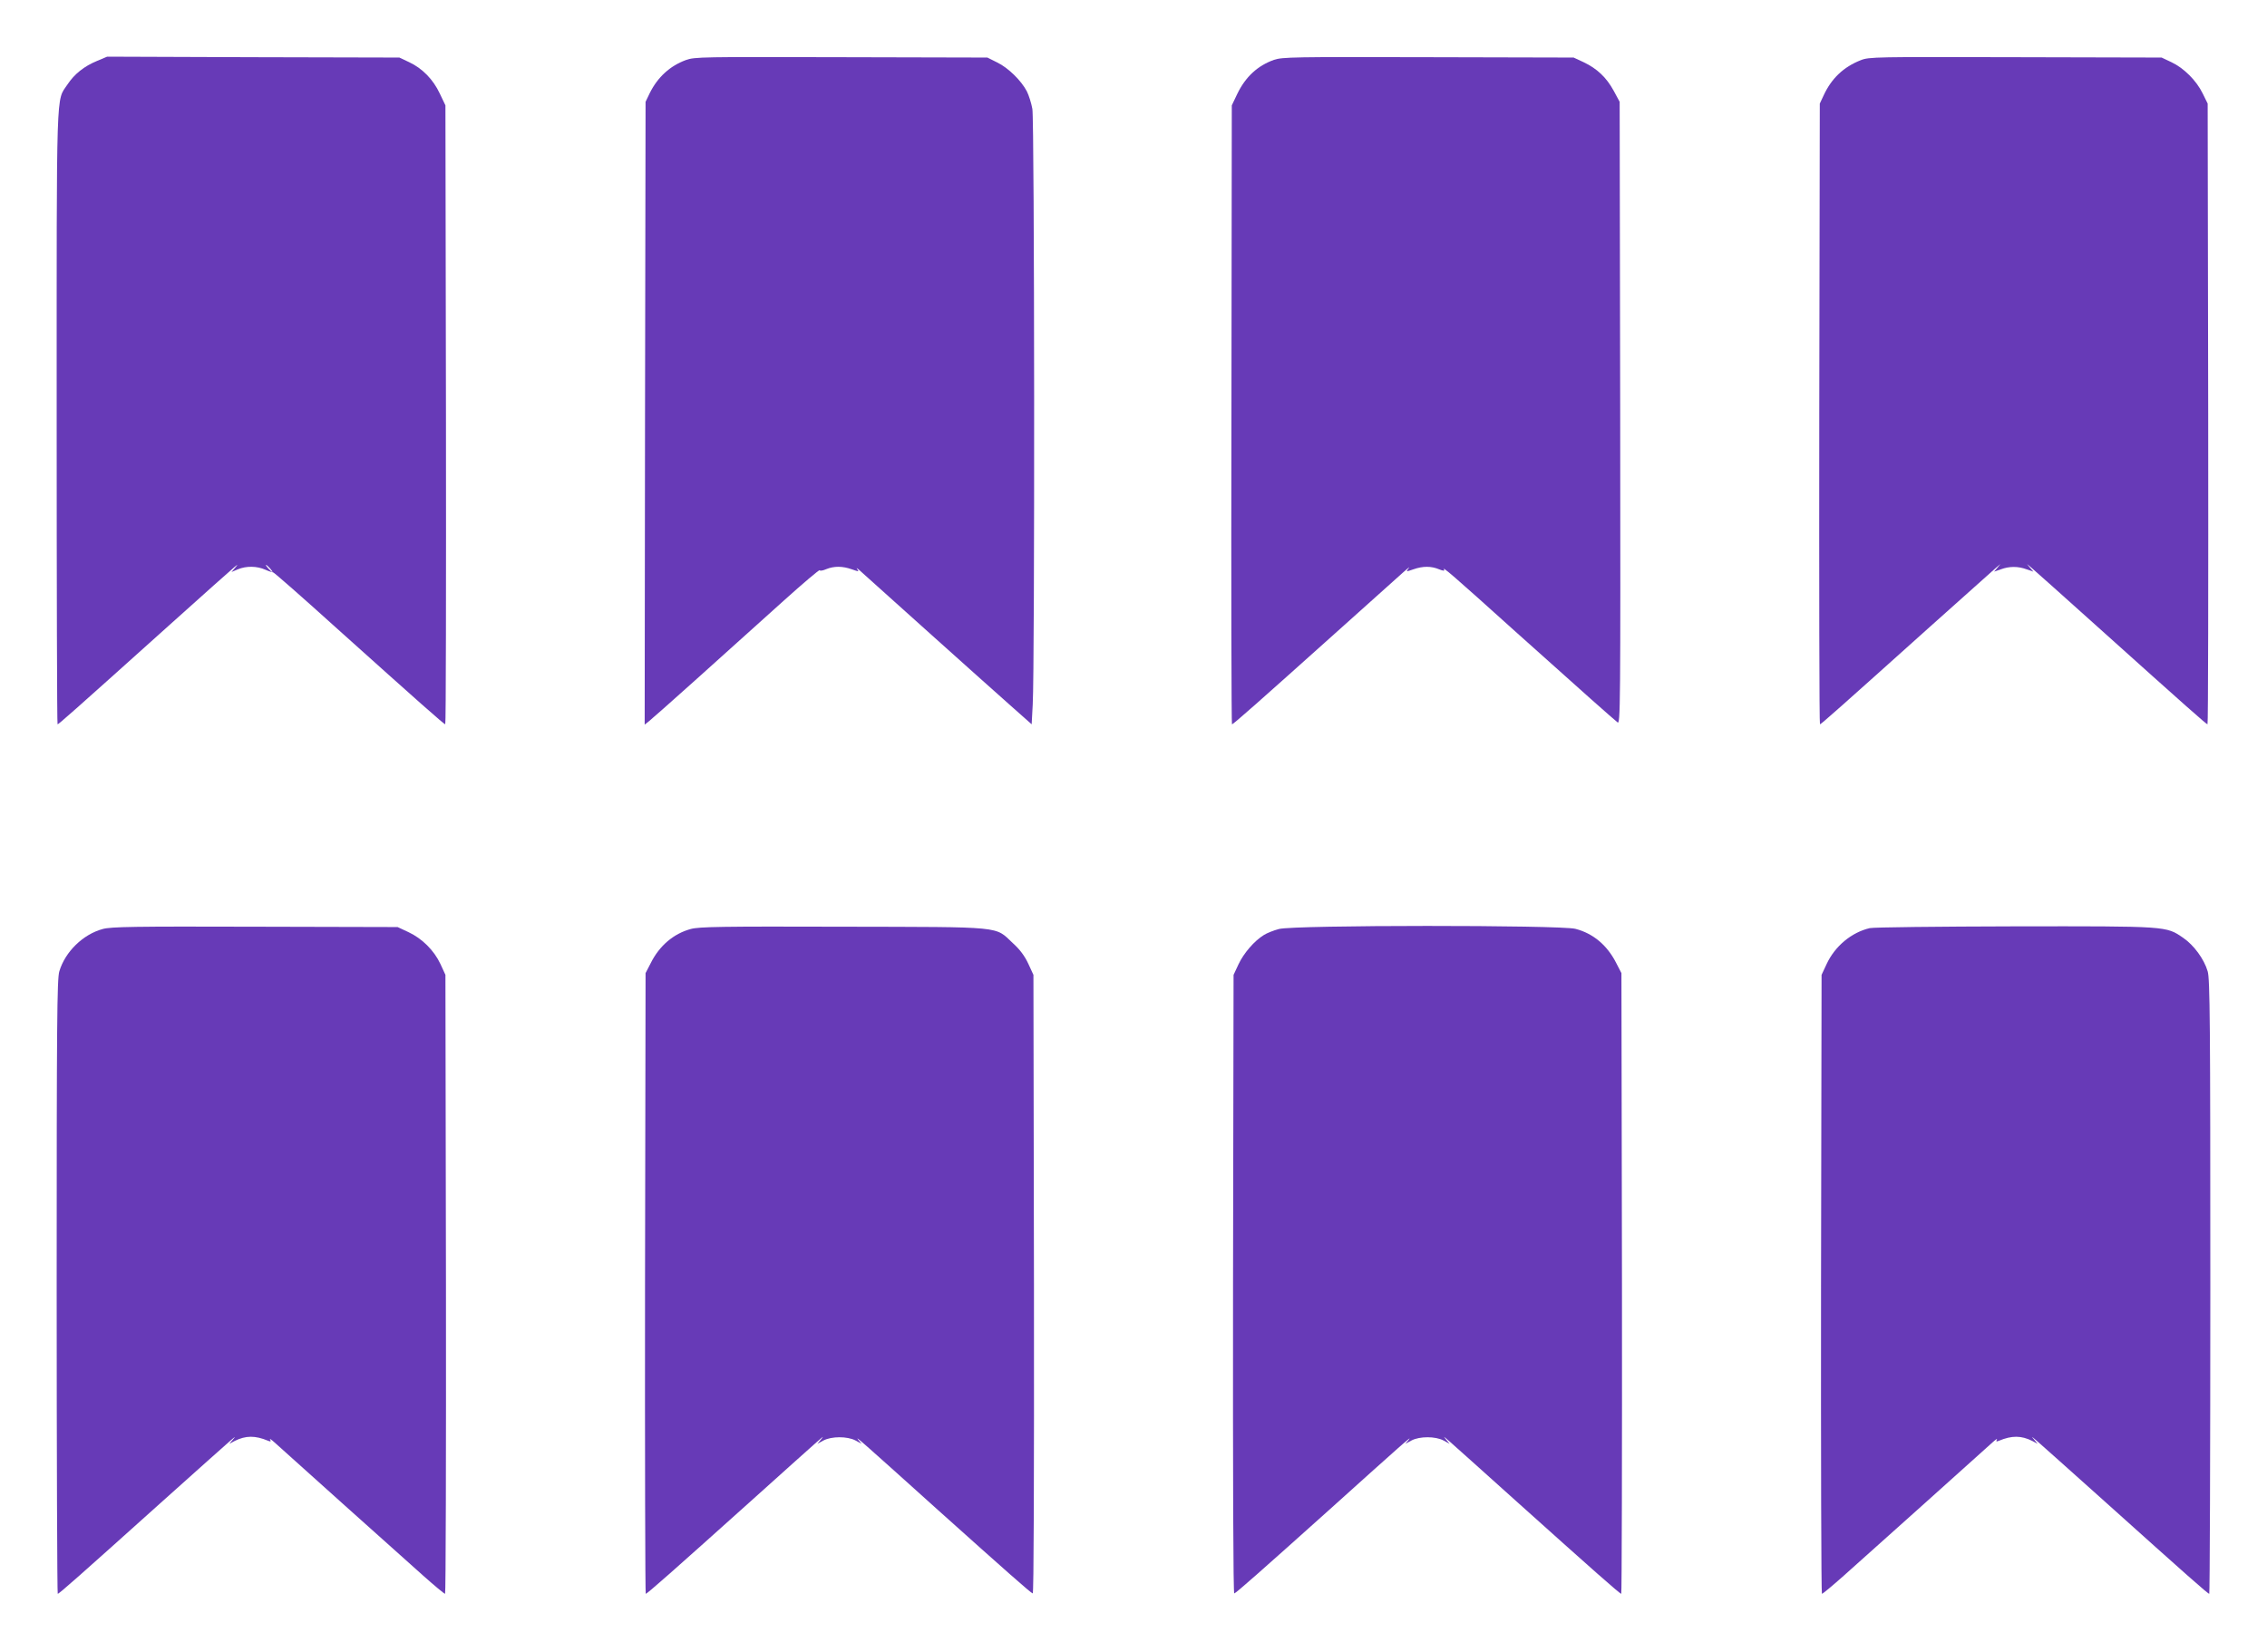
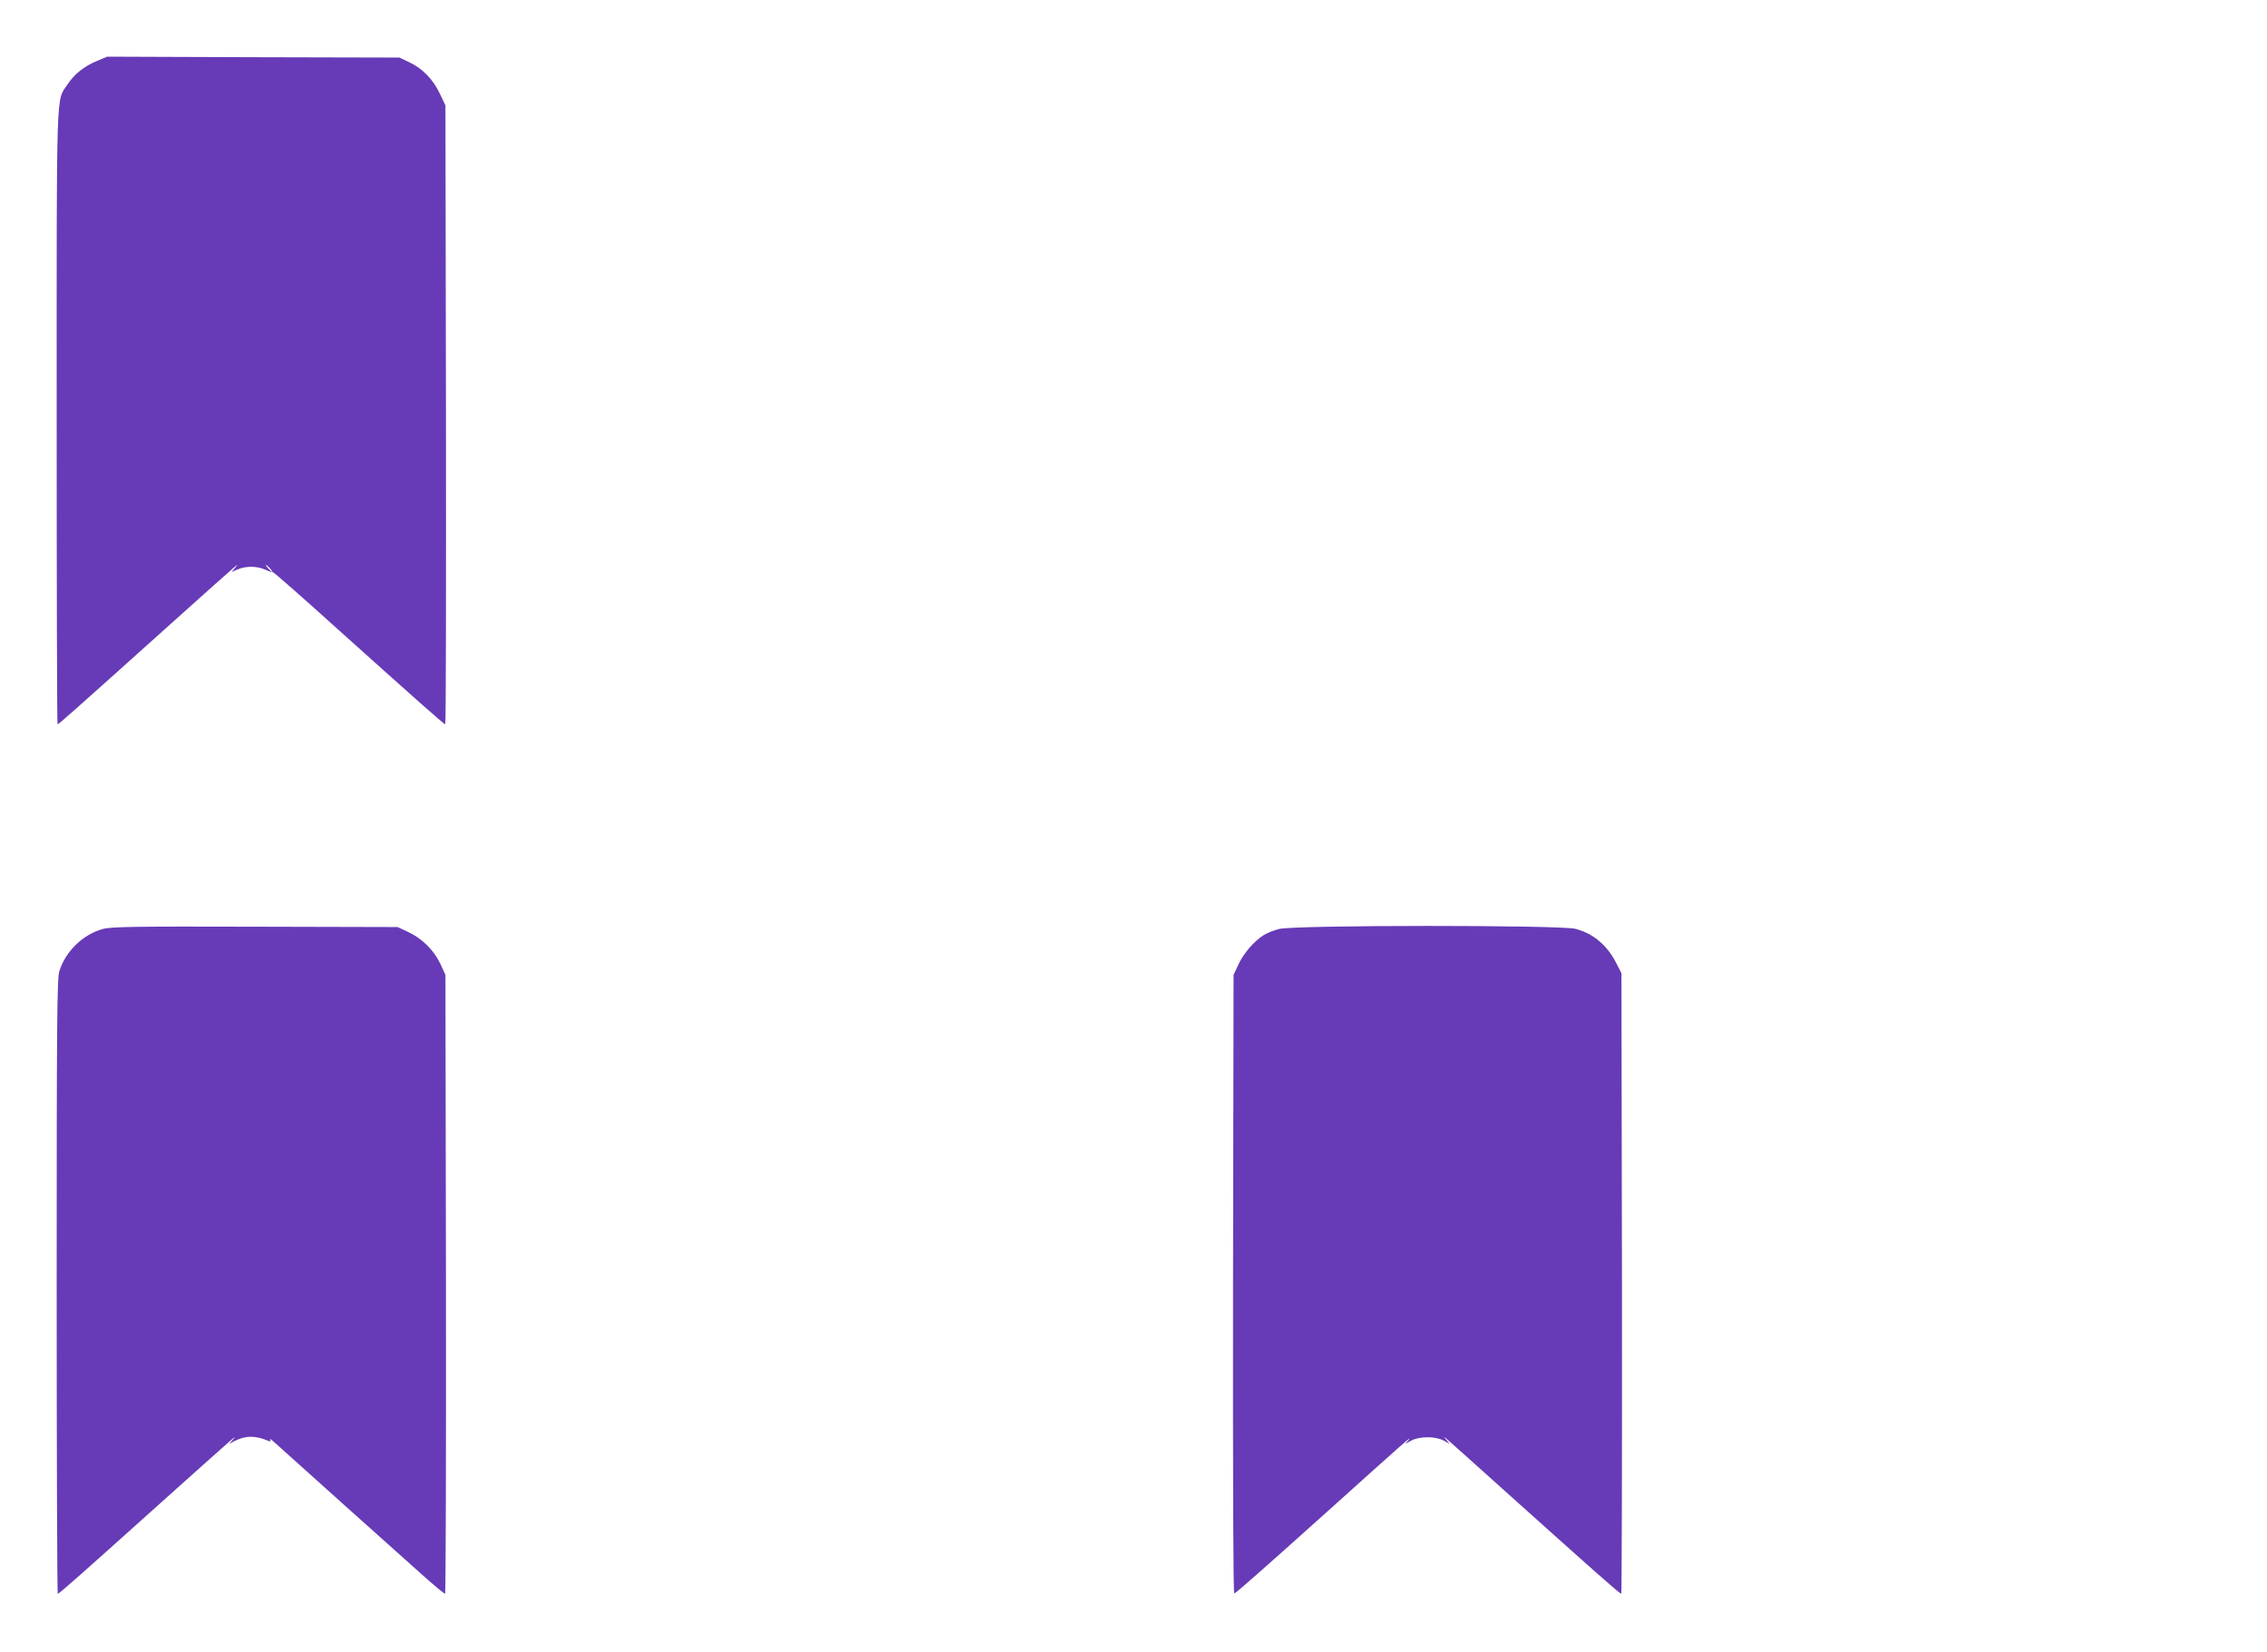
<svg xmlns="http://www.w3.org/2000/svg" version="1.0" width="1280pt" height="933pt" viewBox="0 0 1280 933" preserveAspectRatio="xMidYMid meet">
  <g transform="translate(0,933) scale(0.1,-0.1)" fill="#673ab7" stroke="none">
    <path d="M548 8986 c-73 -30 -128 -74 -167 -133 -65 -98 -61 24 -61 -1880 0 -953 2 -1733 5 -1733 6 0 69 55 630 559 192 173 359 321 370 330 20 16 20 16 1 -7 l-19 -22 36 15 c47 20 108 19 155 -2 20 -9 40 -15 44 -15 4 1 168 -143 365 -321 461 -414 600 -537 607 -537 4 0 5 786 4 1748 l-3 1747 -32 67 c-37 79 -98 142 -173 177 l-55 26 -825 2 -825 3 -57 -24z m977 -2866 c10 -11 16 -20 13 -20 -3 0 -13 9 -23 20 -10 11 -16 20 -13 20 3 0 13 -9 23 -20z" />
-     <path d="M3873 8991 c-90 -33 -159 -96 -204 -186 l-24 -50 -3 -1758 -2 -1759 25 20 c26 20 419 372 760 680 110 99 201 176 203 172 2 -5 19 -2 37 6 44 18 92 18 145 -1 40 -14 42 -14 29 3 -7 9 5 1 26 -19 63 -57 717 -644 845 -757 l115 -102 6 112 c12 212 10 3300 -2 3363 -6 33 -20 77 -31 99 -31 60 -105 133 -167 163 l-56 28 -825 2 c-788 2 -827 2 -877 -16z" />
-     <path d="M7193 8992 c-92 -33 -160 -95 -207 -192 l-31 -65 -2 -1747 c-2 -962 0 -1748 3 -1748 8 0 151 127 594 524 430 386 417 375 401 354 -13 -17 -11 -17 29 -3 54 19 101 19 146 0 20 -8 32 -10 28 -3 -17 27 48 -29 402 -348 388 -348 546 -488 577 -513 16 -13 17 67 15 1745 l-3 1759 -34 63 c-41 75 -94 125 -170 161 l-56 26 -820 2 c-766 2 -823 1 -872 -15z" />
-     <path d="M10506 8990 c-97 -38 -165 -103 -209 -198 l-22 -47 -3 -1752 c-1 -964 0 -1753 4 -1753 6 0 102 85 619 549 193 173 361 323 375 335 l25 21 -18 -22 -18 -21 38 13 c48 18 98 18 146 0 l38 -13 -18 21 -18 22 25 -21 c14 -12 183 -162 375 -335 502 -451 613 -549 619 -549 4 0 5 789 4 1753 l-3 1752 -28 57 c-36 74 -107 144 -177 177 l-55 26 -825 2 c-792 2 -827 2 -874 -17z" />
    <path d="M580 4084 c-111 -30 -212 -128 -245 -239 -13 -41 -15 -293 -15 -1782 0 -953 3 -1733 6 -1733 8 0 123 102 593 524 438 392 422 378 396 347 l-20 -24 30 16 c62 31 115 32 189 1 15 -6 17 -4 11 7 -4 8 7 0 26 -17 60 -55 720 -646 839 -752 63 -56 118 -102 123 -102 4 0 6 786 5 1748 l-3 1747 -28 61 c-36 77 -104 145 -182 181 l-60 28 -805 2 c-683 2 -813 0 -860 -13z" />
-     <path d="M3900 4084 c-96 -26 -177 -94 -226 -193 l-29 -56 -3 -1752 c-1 -964 1 -1753 4 -1753 8 0 154 129 594 524 441 396 420 378 395 347 l-20 -24 35 19 c46 24 134 24 180 0 l35 -19 -20 24 c-23 28 39 -27 450 -397 387 -347 524 -468 536 -472 6 -3 8 632 7 1745 l-3 1748 -29 63 c-20 43 -47 80 -87 116 -104 97 -40 91 -959 93 -686 2 -813 0 -860 -13z" />
    <path d="M7221 4084 c-30 -8 -68 -23 -85 -34 -54 -33 -114 -103 -143 -165 l-28 -60 -3 -1748 c-1 -1113 1 -1748 7 -1745 12 4 149 125 536 472 411 370 473 425 450 397 l-20 -24 35 19 c46 24 134 24 180 0 l35 -19 -20 24 c-25 31 -46 49 395 -347 440 -395 586 -524 594 -524 3 0 5 789 4 1753 l-3 1752 -29 56 c-51 101 -130 168 -231 194 -86 22 -1591 22 -1674 -1z" />
-     <path d="M10557 4089 c-103 -24 -197 -102 -244 -204 l-28 -60 -3 -1747 c-1 -962 1 -1748 5 -1748 5 0 60 46 123 102 119 106 779 697 839 752 19 17 30 25 26 17 -6 -11 -4 -13 11 -7 74 31 127 30 189 -1 l30 -16 -20 24 c-26 31 -42 45 396 -347 470 -422 585 -524 593 -524 3 0 6 780 6 1733 0 1489 -2 1741 -15 1782 -20 69 -78 148 -138 189 -98 67 -84 66 -952 65 -429 -1 -797 -5 -818 -10z" />
  </g>
</svg>